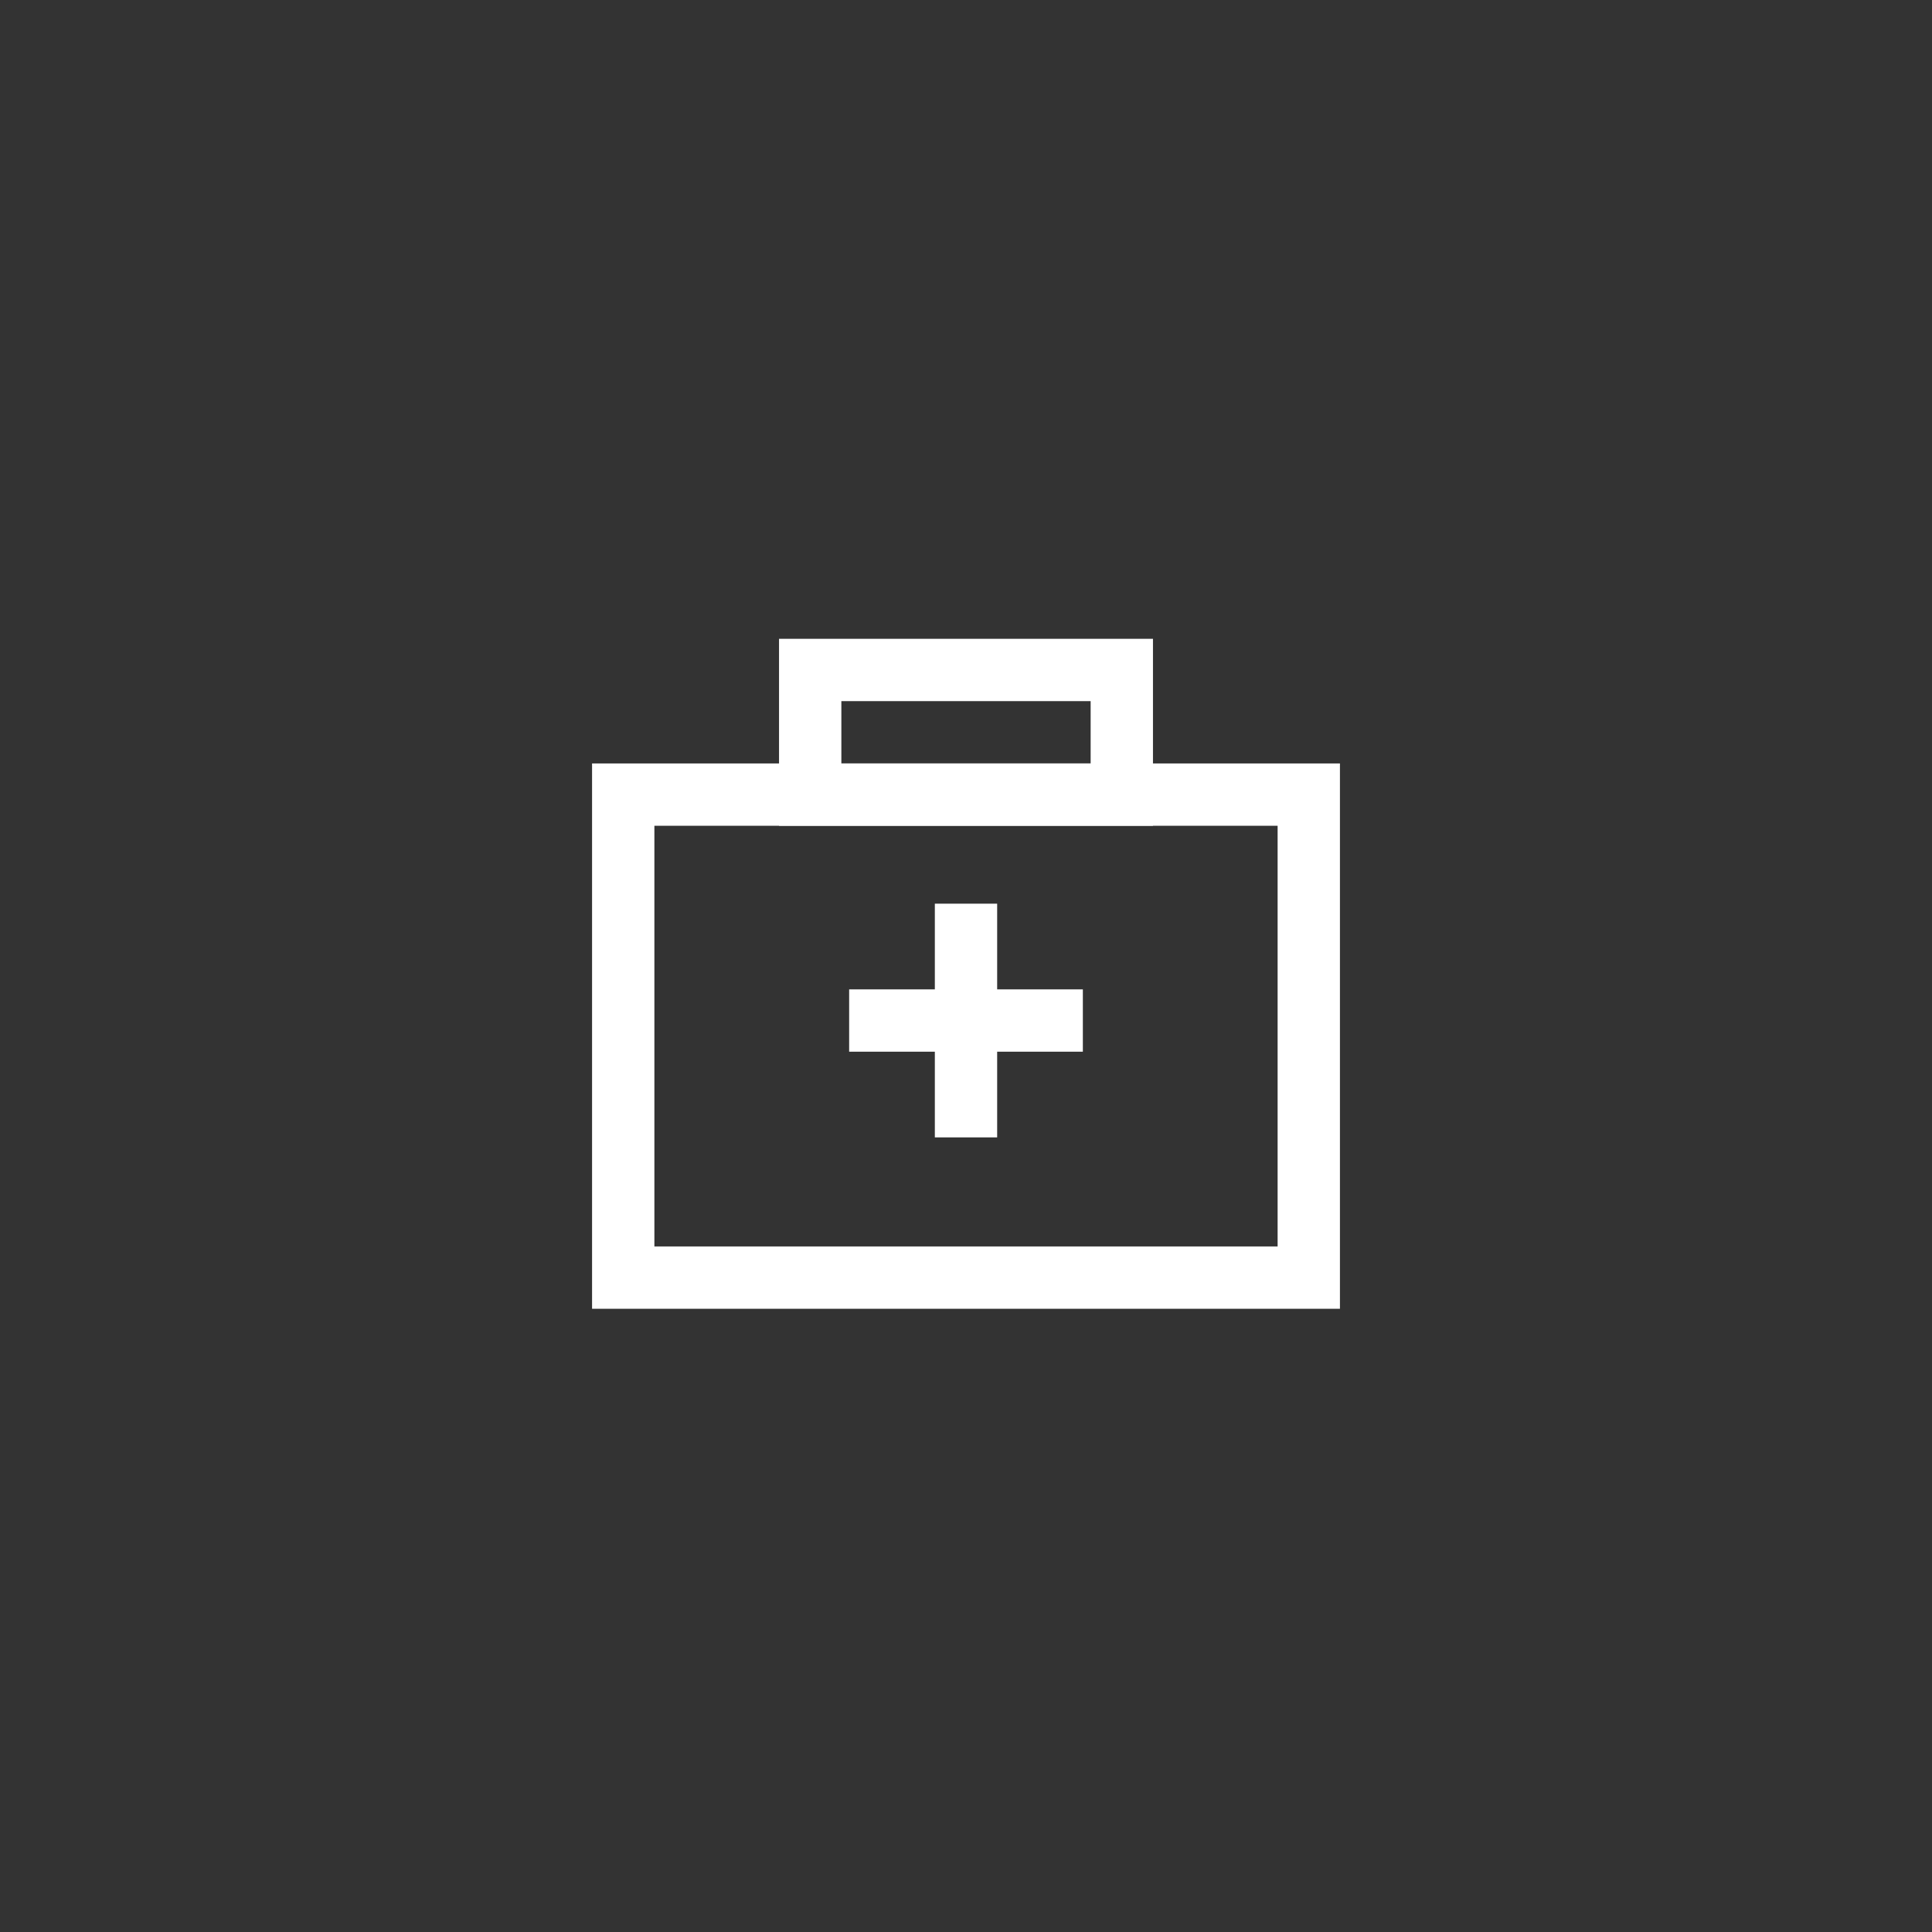
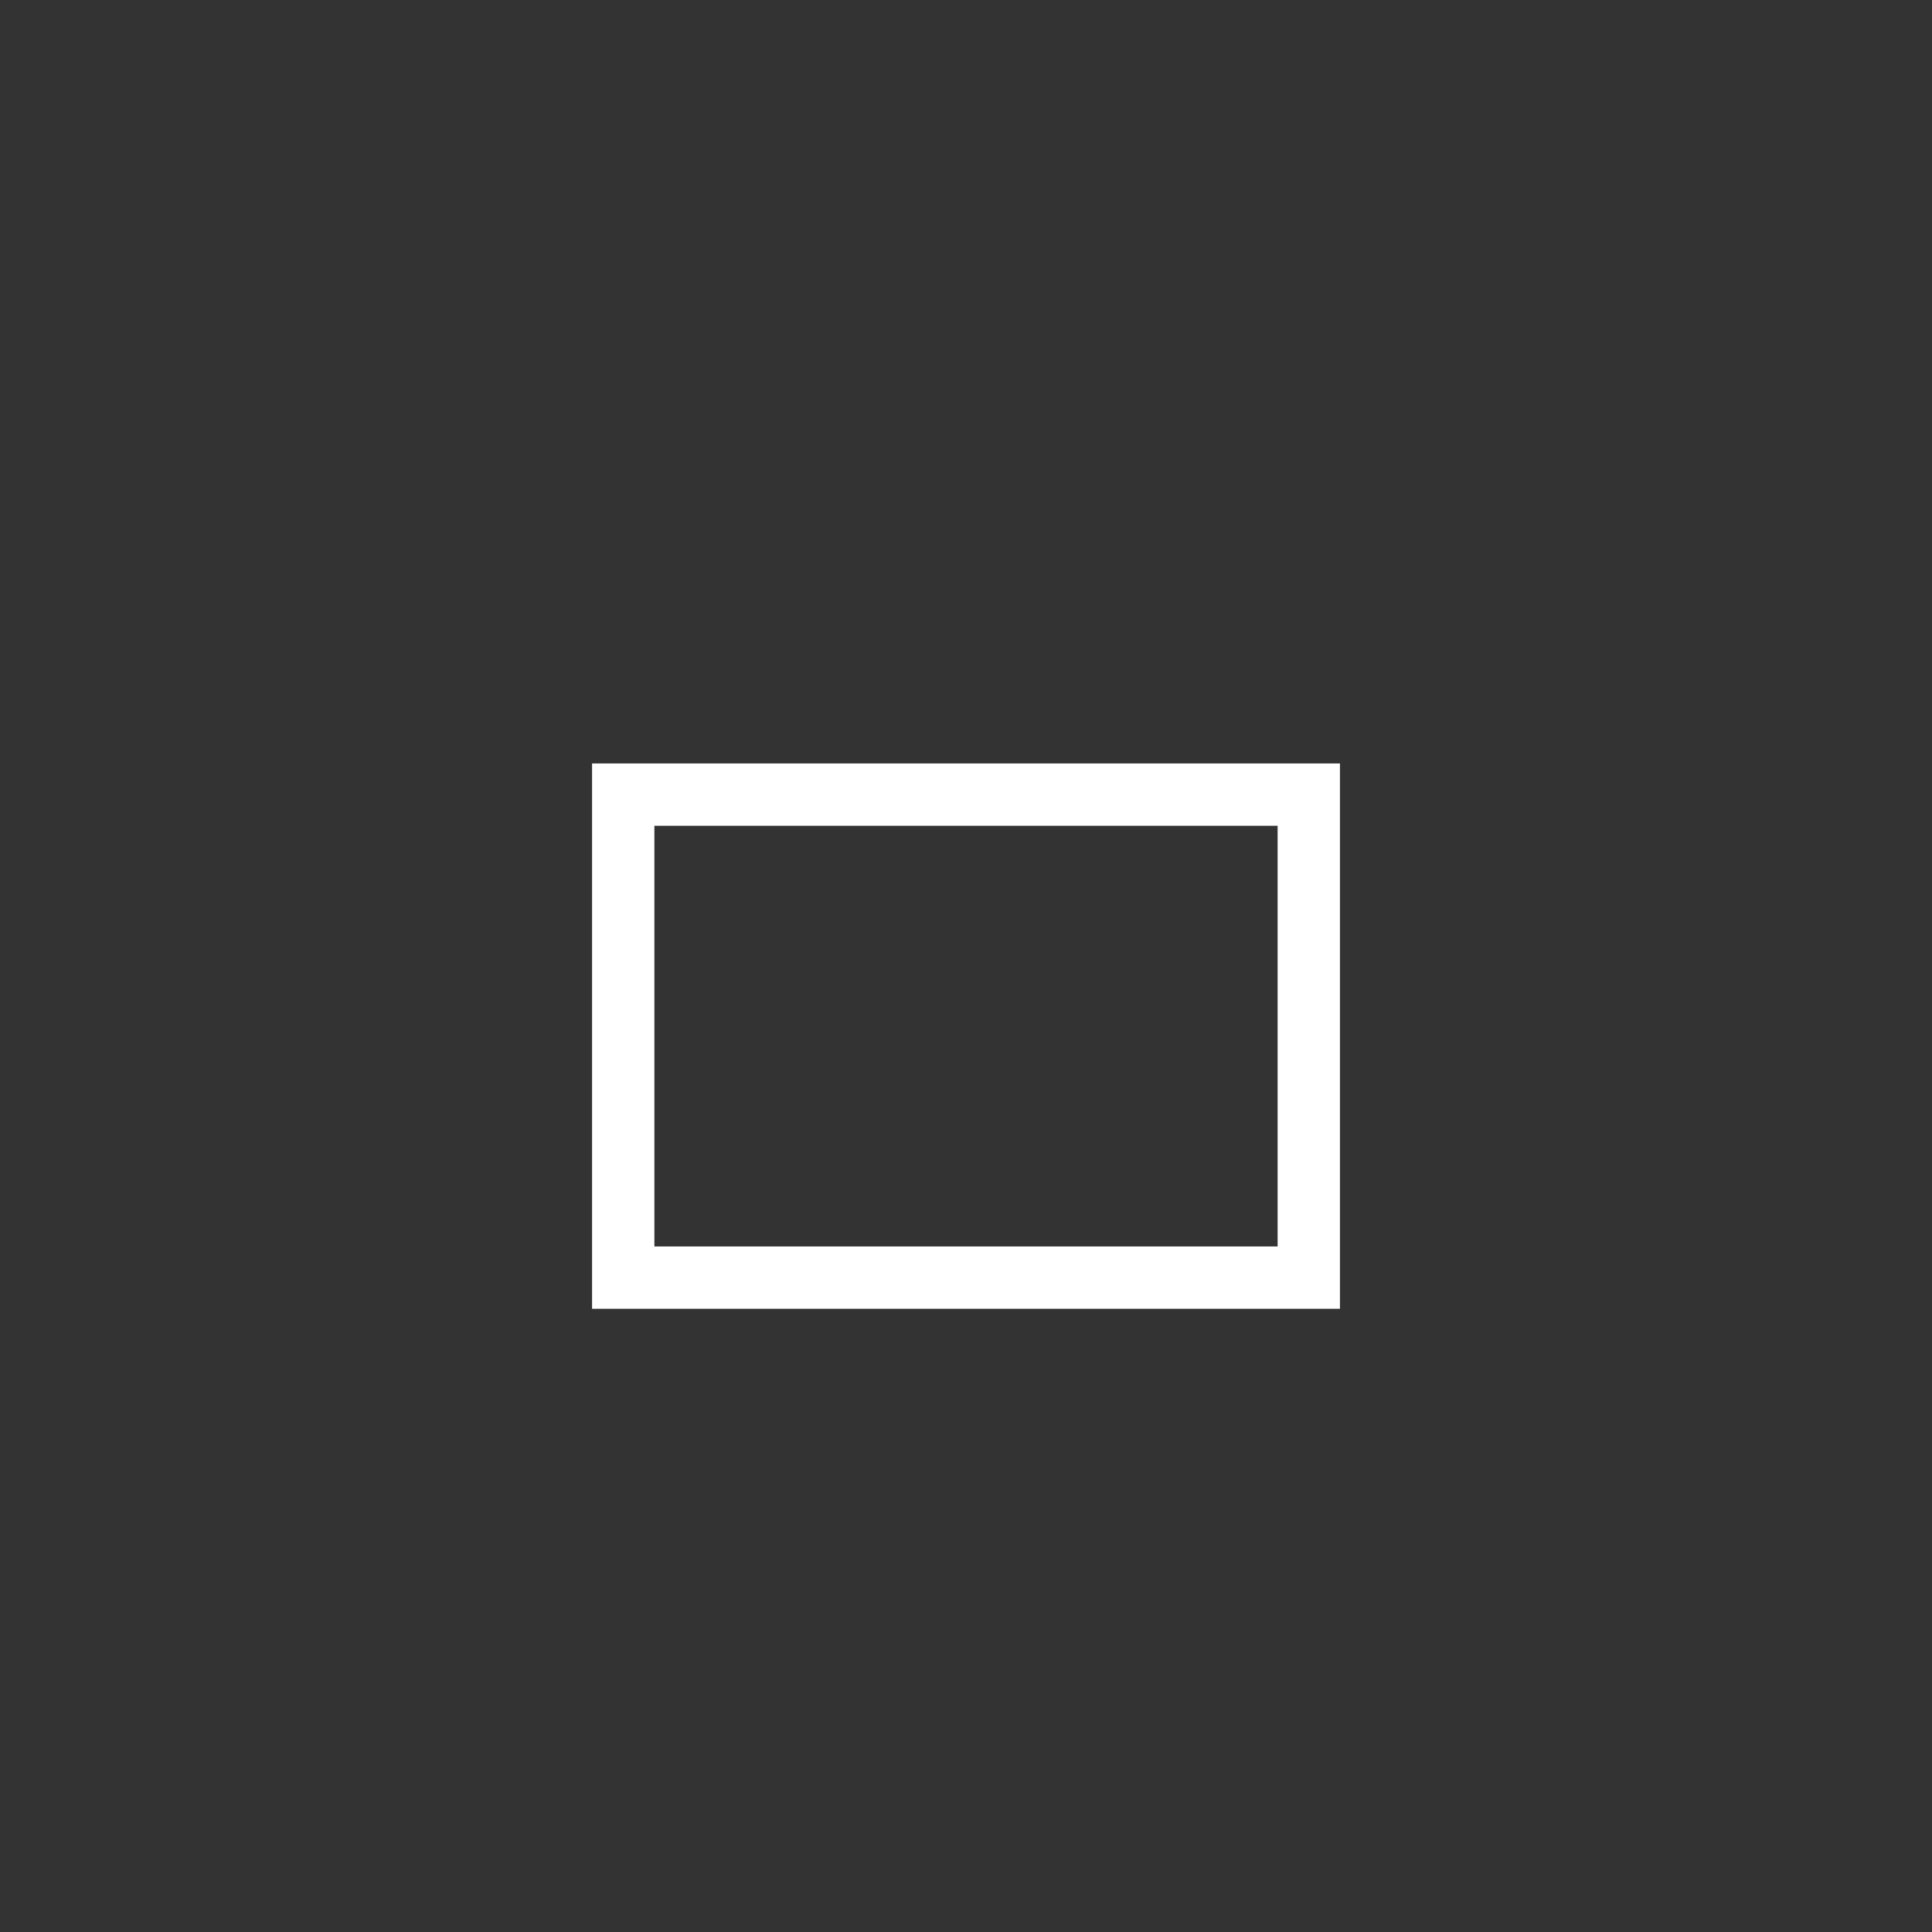
<svg xmlns="http://www.w3.org/2000/svg" width="124" height="124" viewBox="0 0 124 124">
  <rect x="0" y="0" width="124" height="124" fill="#333333" stroke="none" />
  <g id="组_36489" data-name="组 36489" transform="translate(3611 -144)">
-     <rect id="矩形_2592" data-name="矩形 2592" width="124" height="124" transform="translate(-3611 144)" fill="none" />
    <g id="组_36442" data-name="组 36442" transform="translate(-4763 -2261)">
      <path id="矩形_2494" data-name="矩形 2494" d="M4,4V31H44V4H4M0,0H48V35H0Z" transform="translate(1190 2454)" fill="#fff" />
-       <path id="矩形_2504" data-name="矩形 2504" d="M4,4V8H20V4H4M0,0H24V12H0Z" transform="translate(1202 2446)" fill="#fff" />
-       <path id="矩形_2505" data-name="矩形 2505" d="M0,0H15V4H0Z" transform="translate(1216 2463) rotate(90)" fill="#fff" />
-       <path id="矩形_2506" data-name="矩形 2506" d="M0,0H15V4H0Z" transform="translate(1221.5 2472.5) rotate(180)" fill="#fff" />
    </g>
  </g>
</svg>